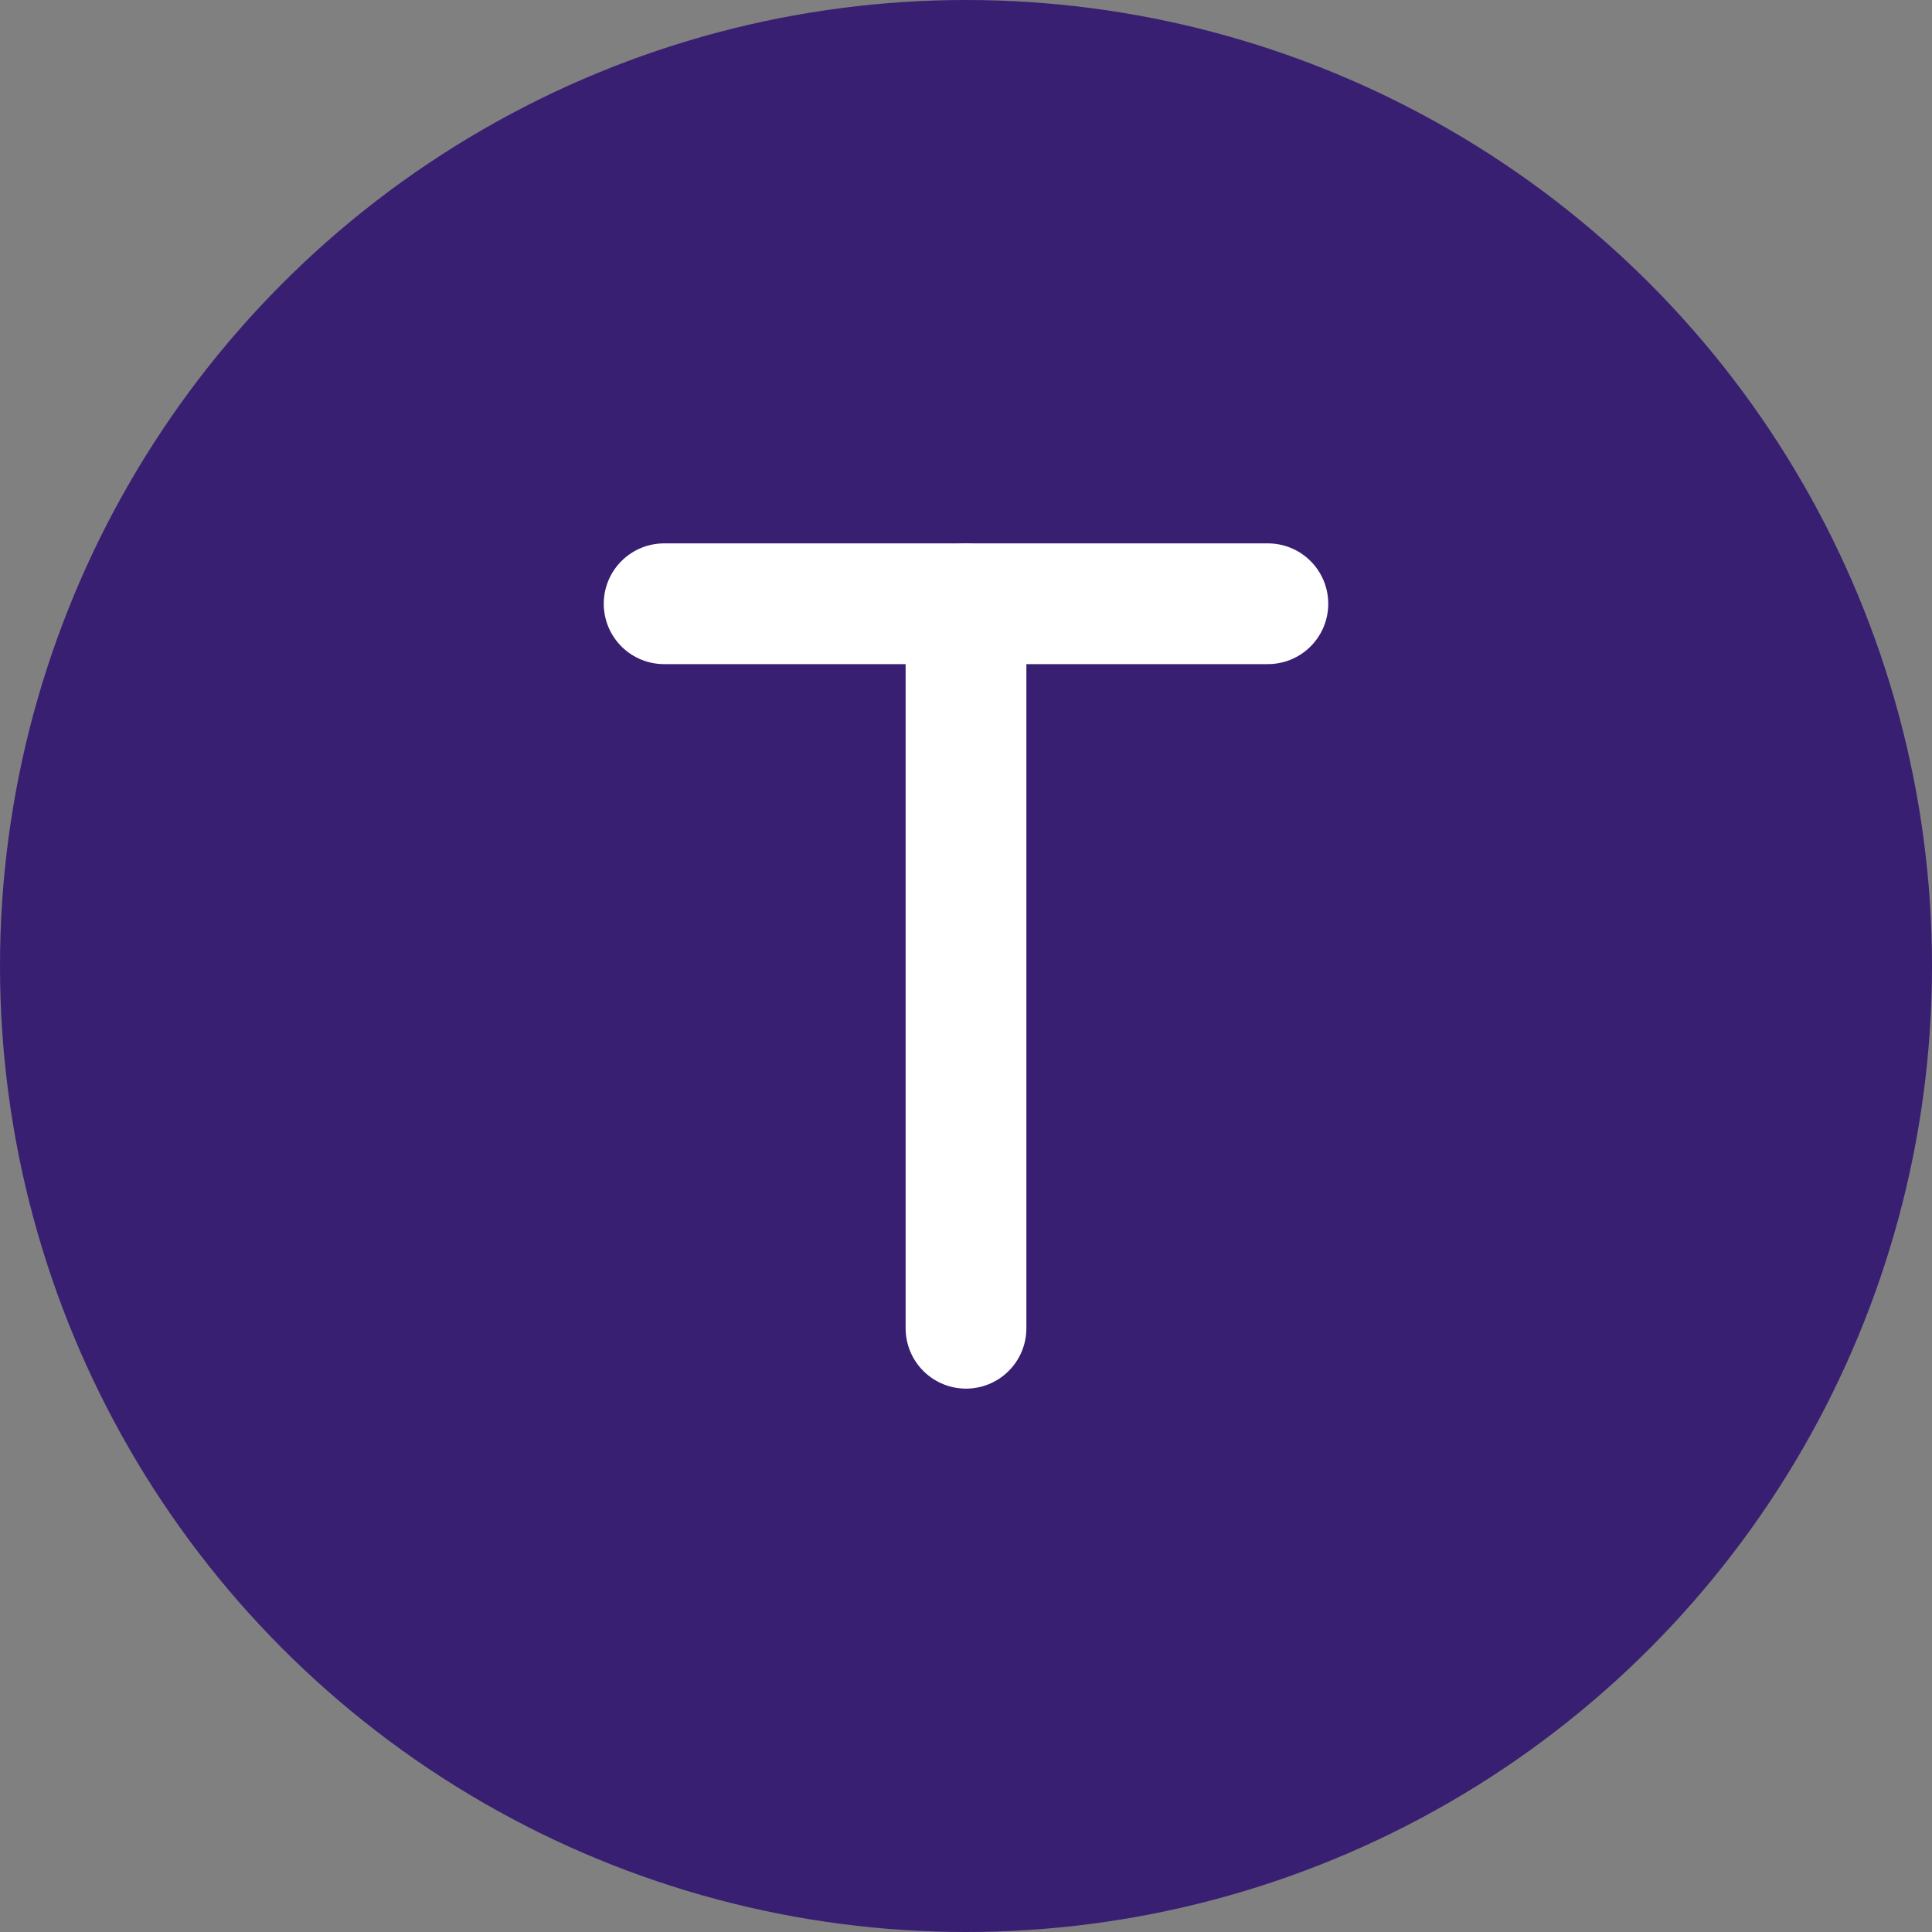
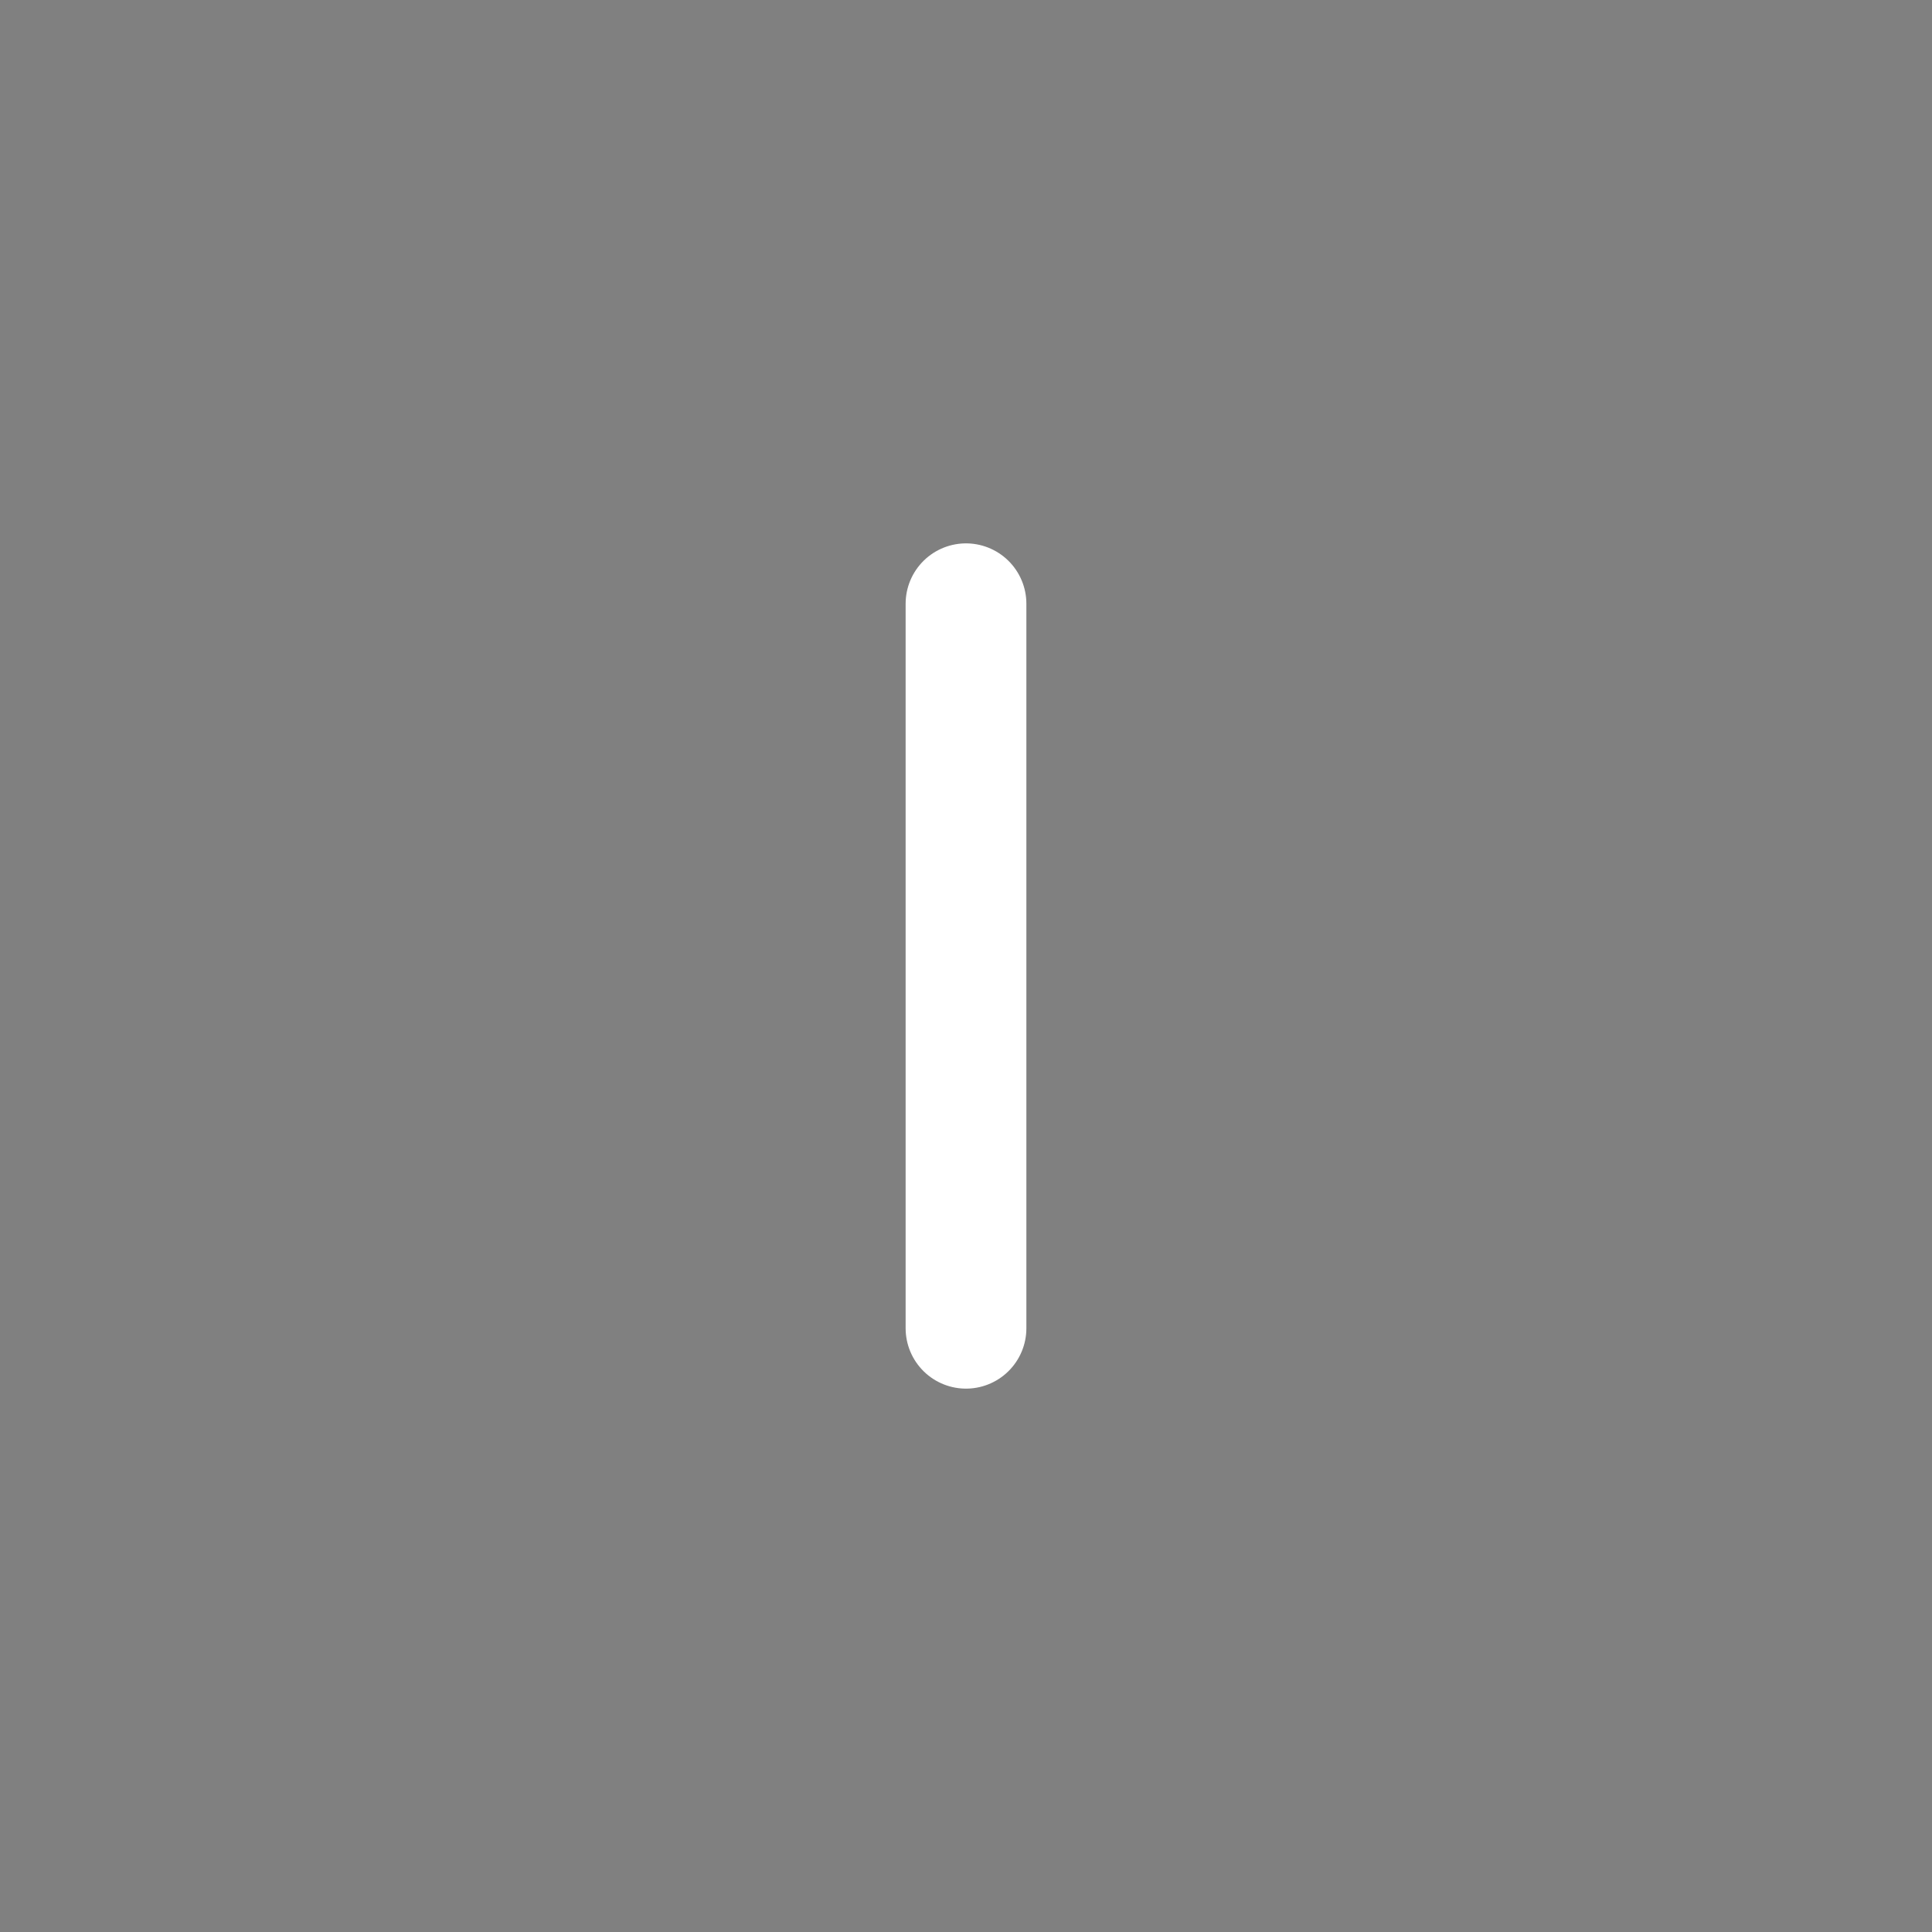
<svg xmlns="http://www.w3.org/2000/svg" width="192" height="192" viewBox="0 0 192 192" fill="none">
  <rect x="0" y="0" width="192" height="192" fill="#808080" stroke="none" />
-   <circle cx="96" cy="96" r="96" fill="#381F72" />
-   <path d="M66 60H126" stroke="white" stroke-width="12" stroke-linecap="round" />
  <path d="M96 60V132" stroke="white" stroke-width="12" stroke-linecap="round" />
</svg>